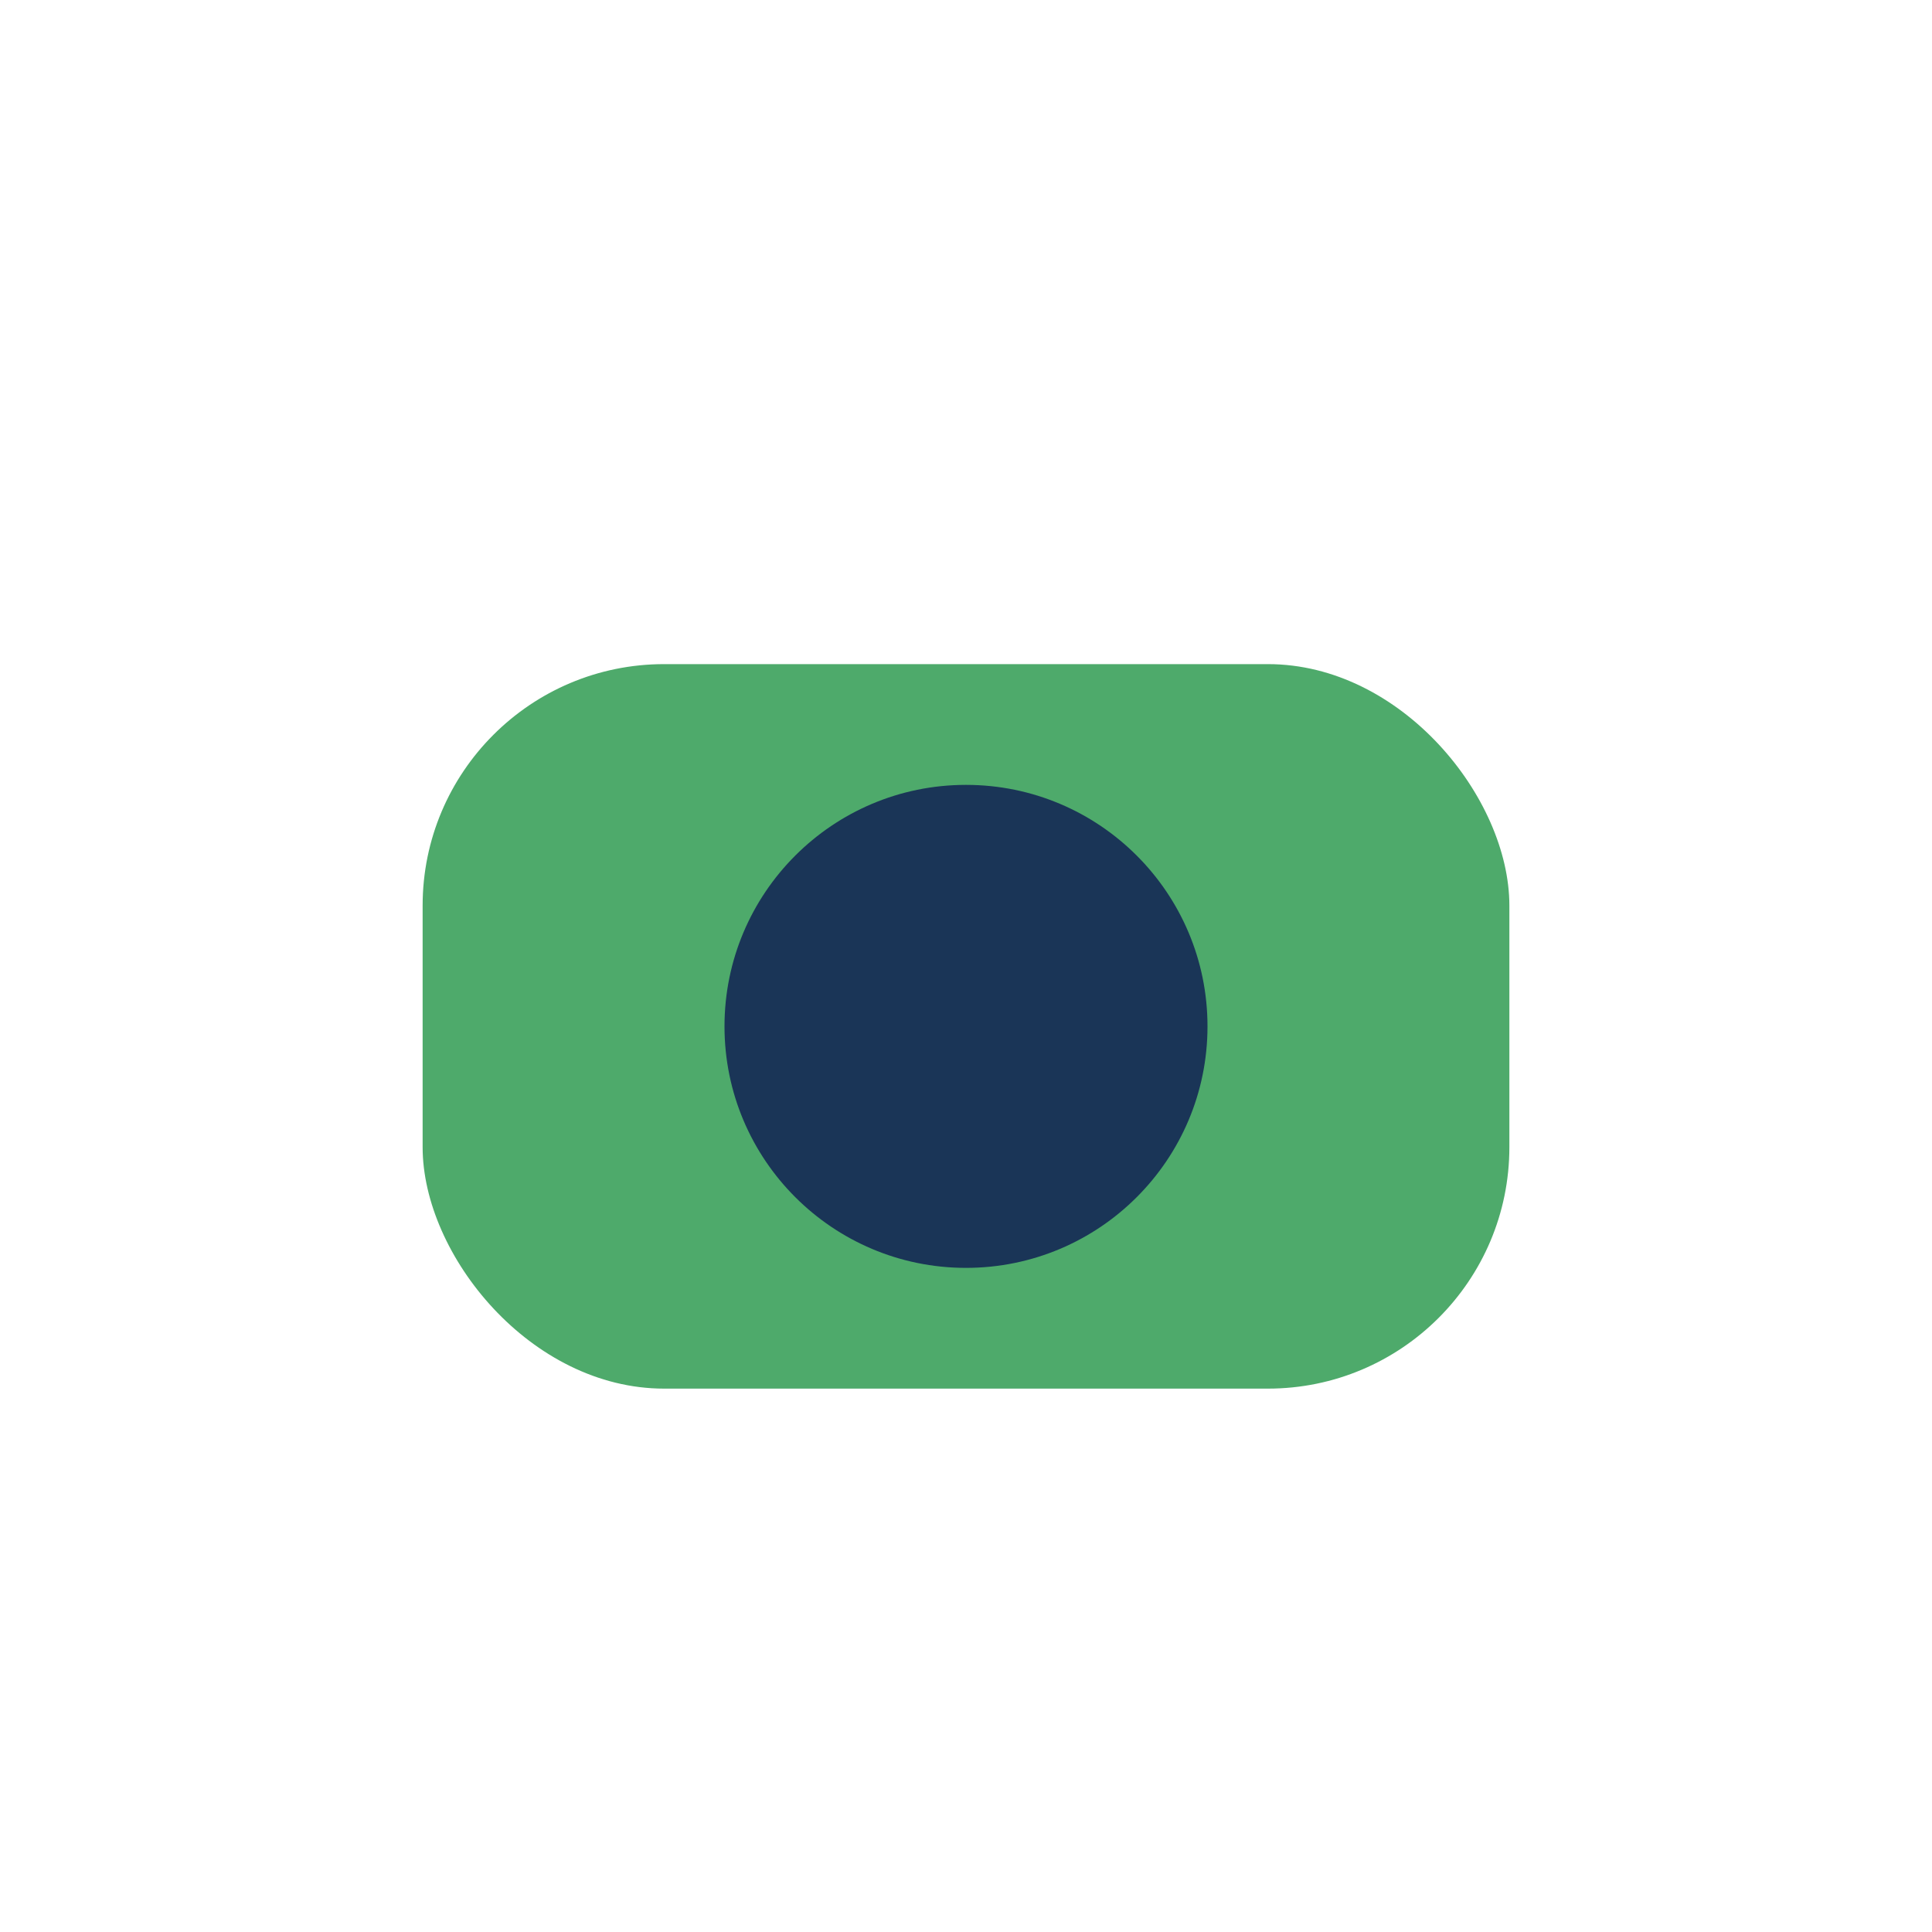
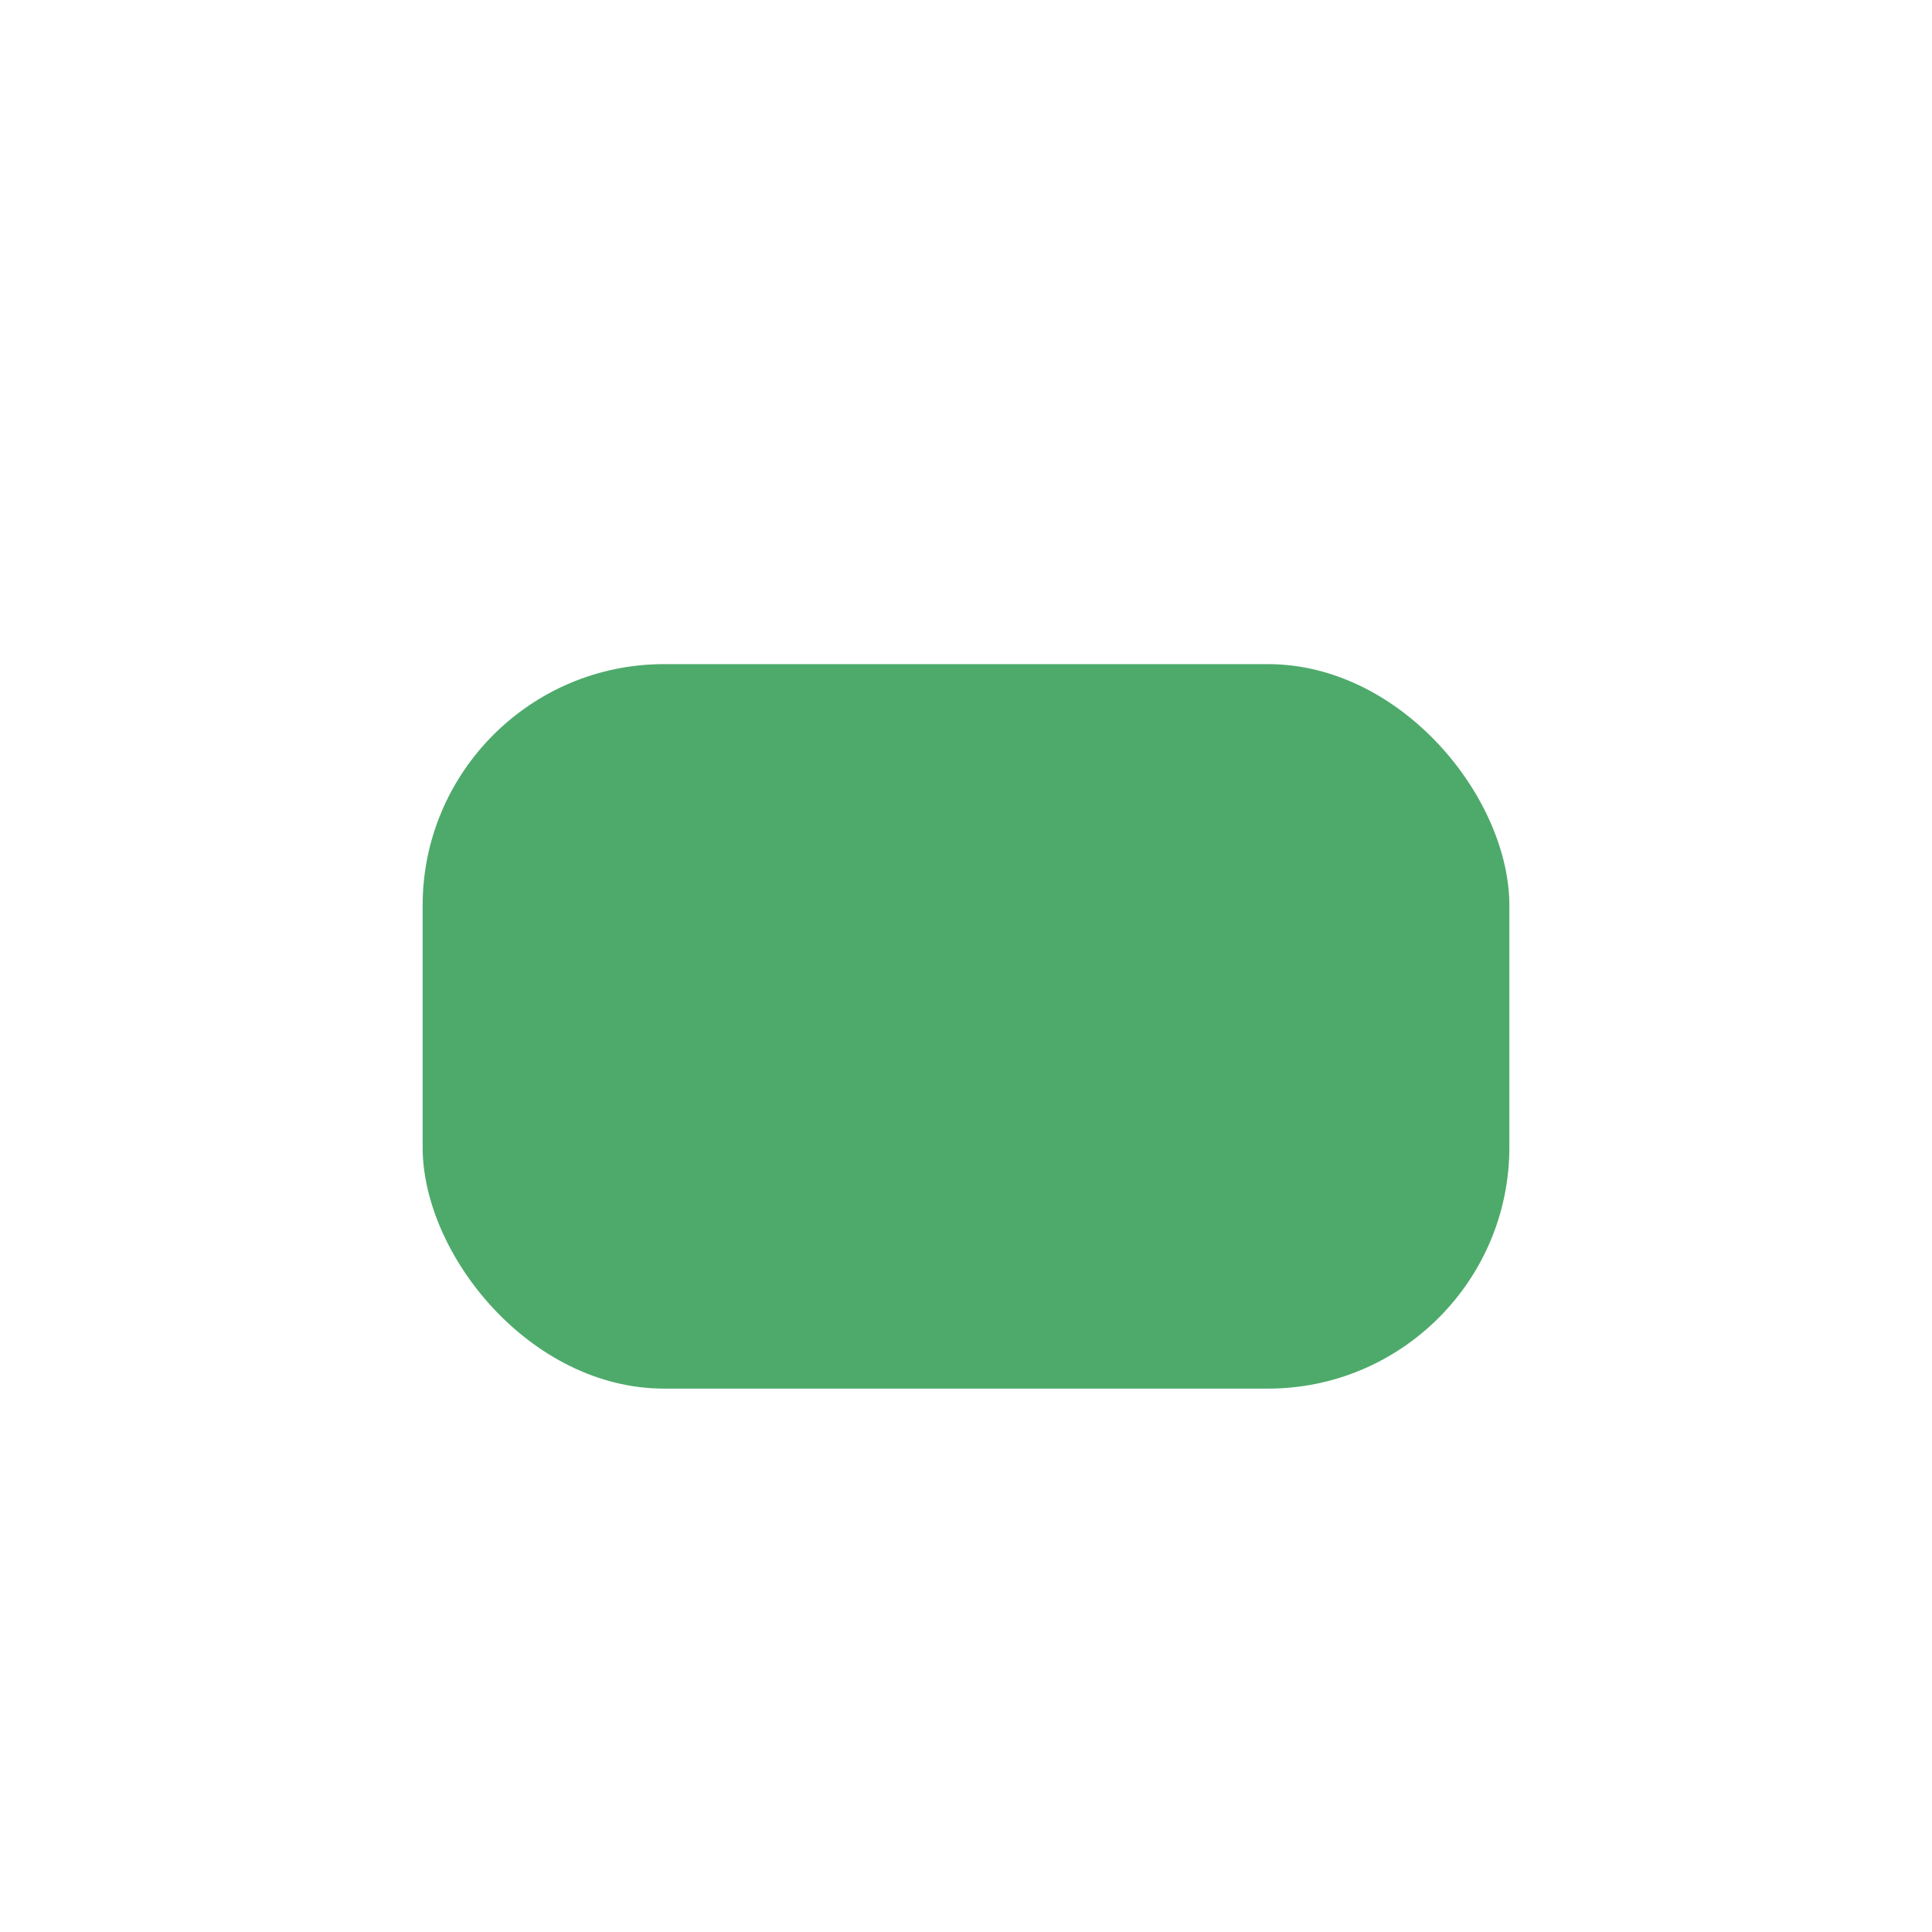
<svg xmlns="http://www.w3.org/2000/svg" width="32" height="32" viewBox="0 0 32 32">
  <rect x="7" y="11" width="18" height="12" rx="4" fill="#4EAA6B" />
-   <circle cx="16" cy="17" r="4" fill="#1A3557" />
</svg>